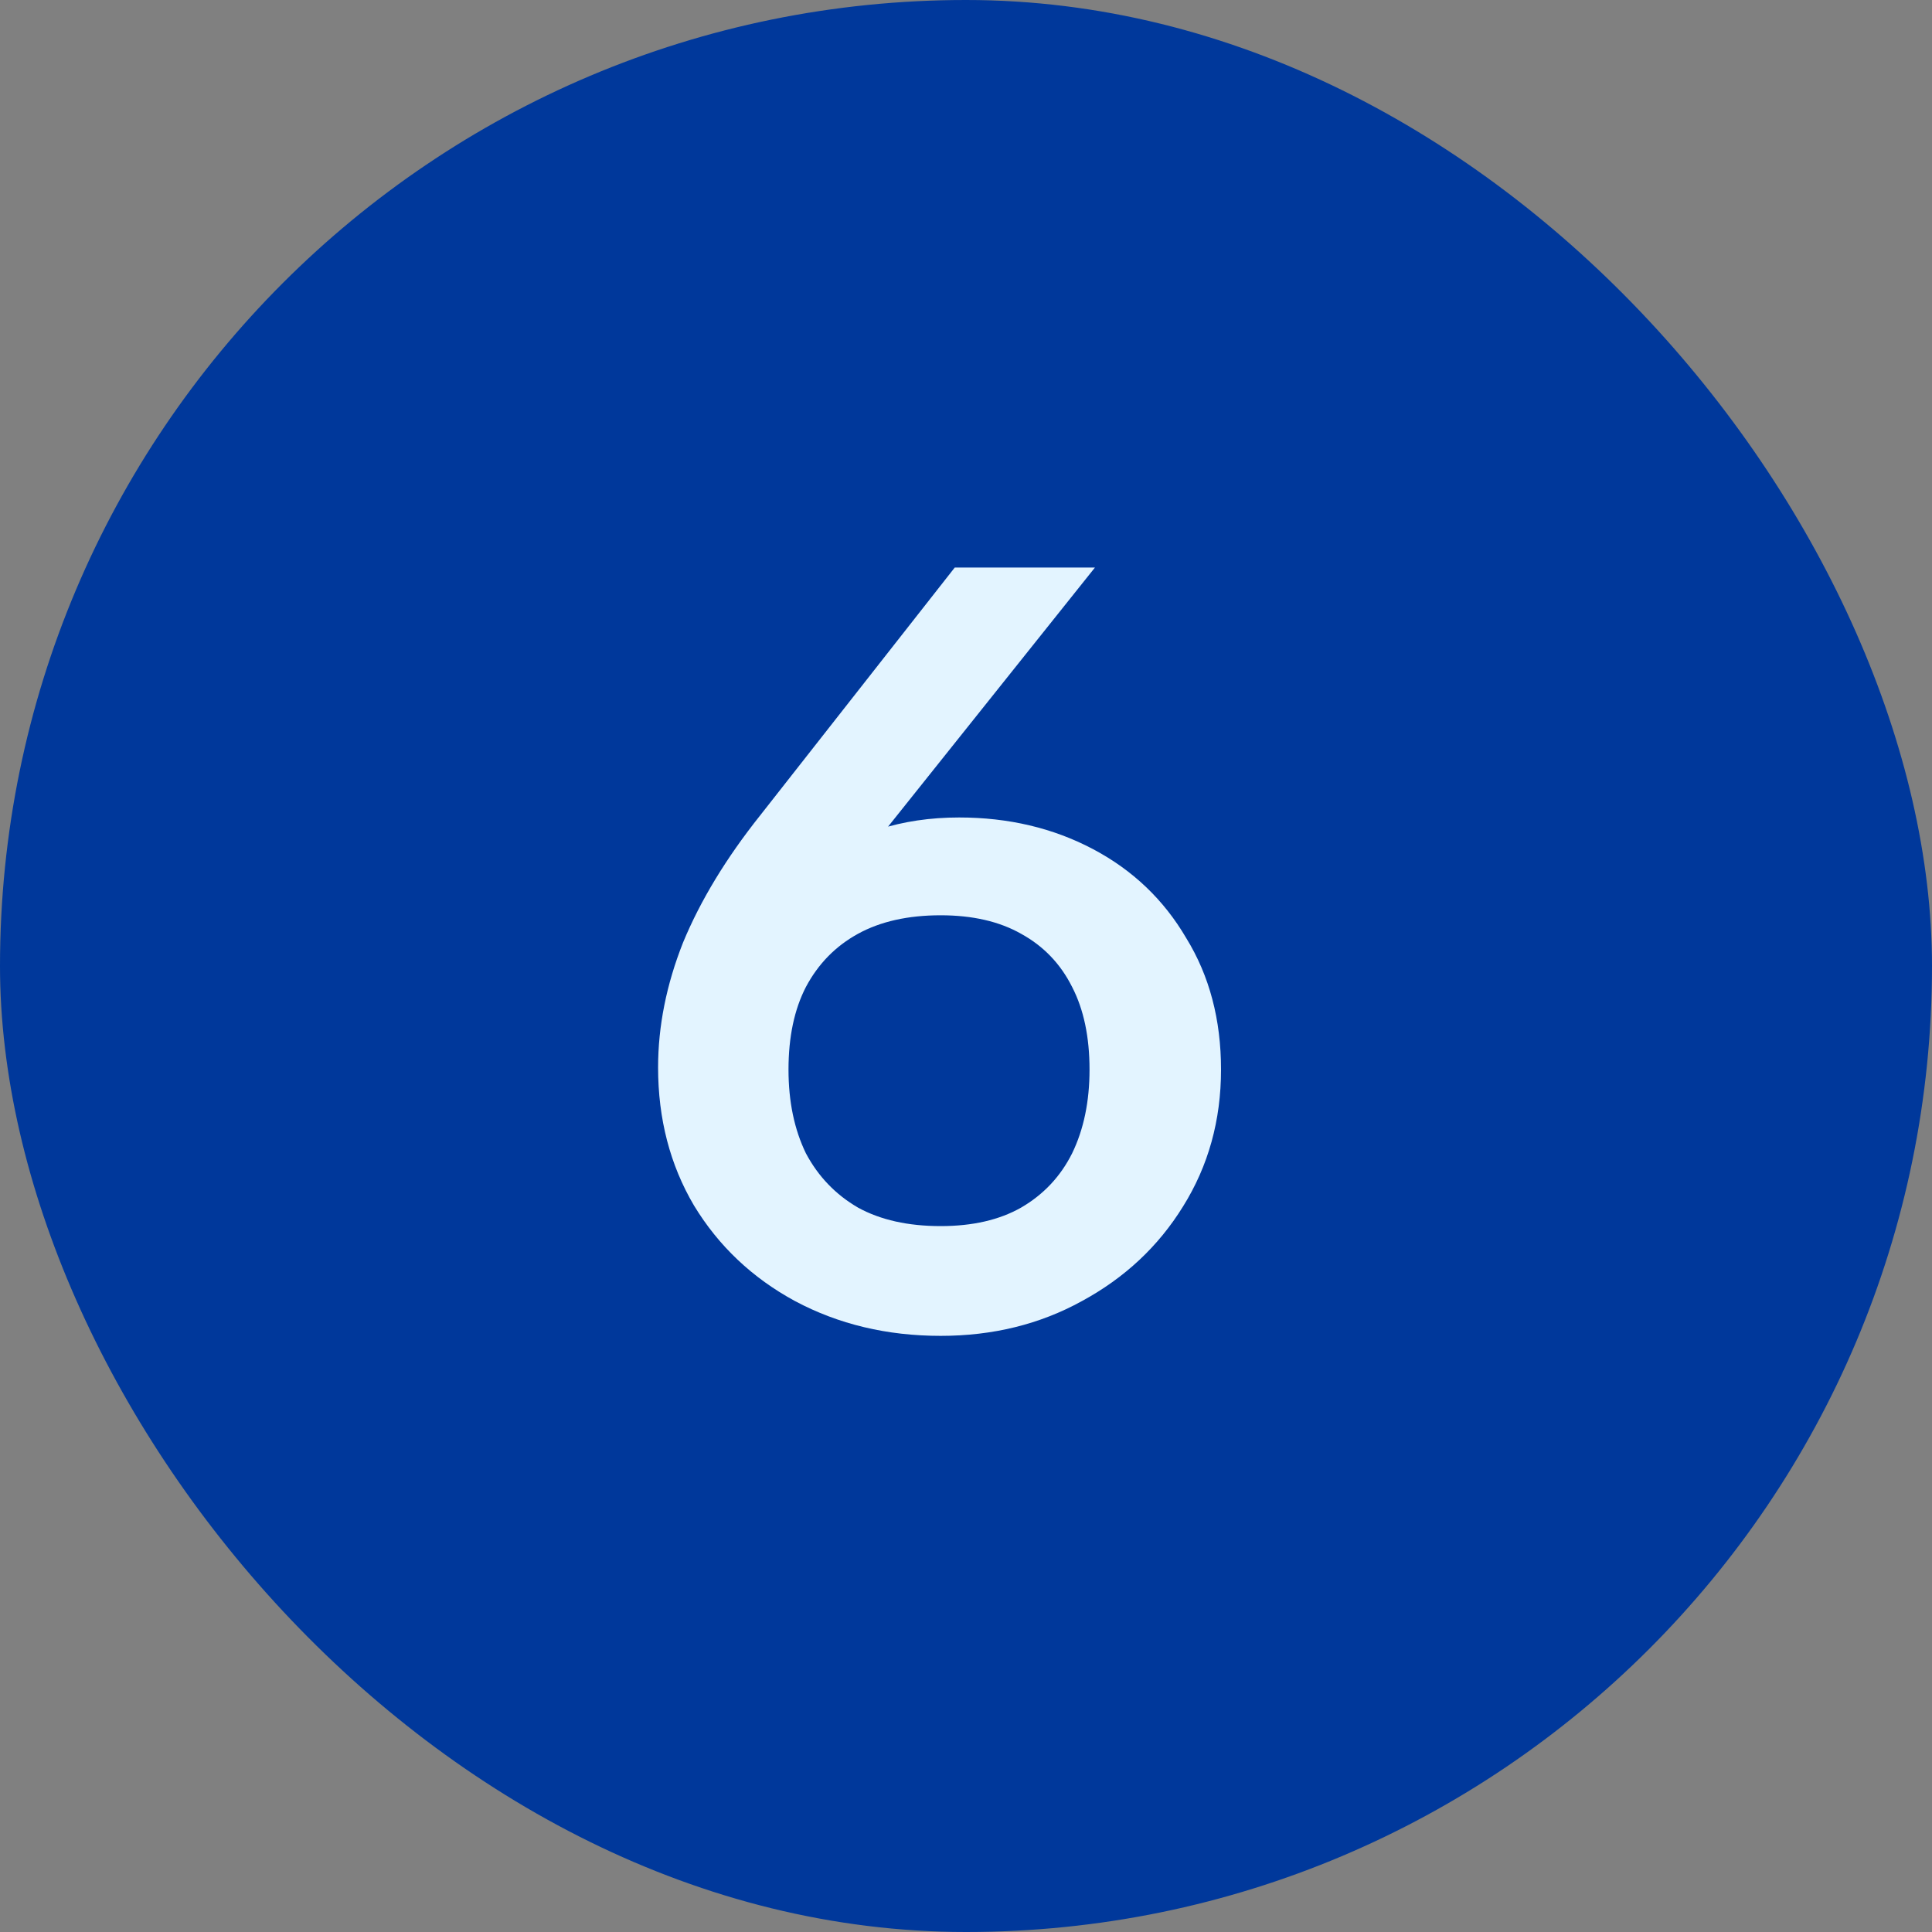
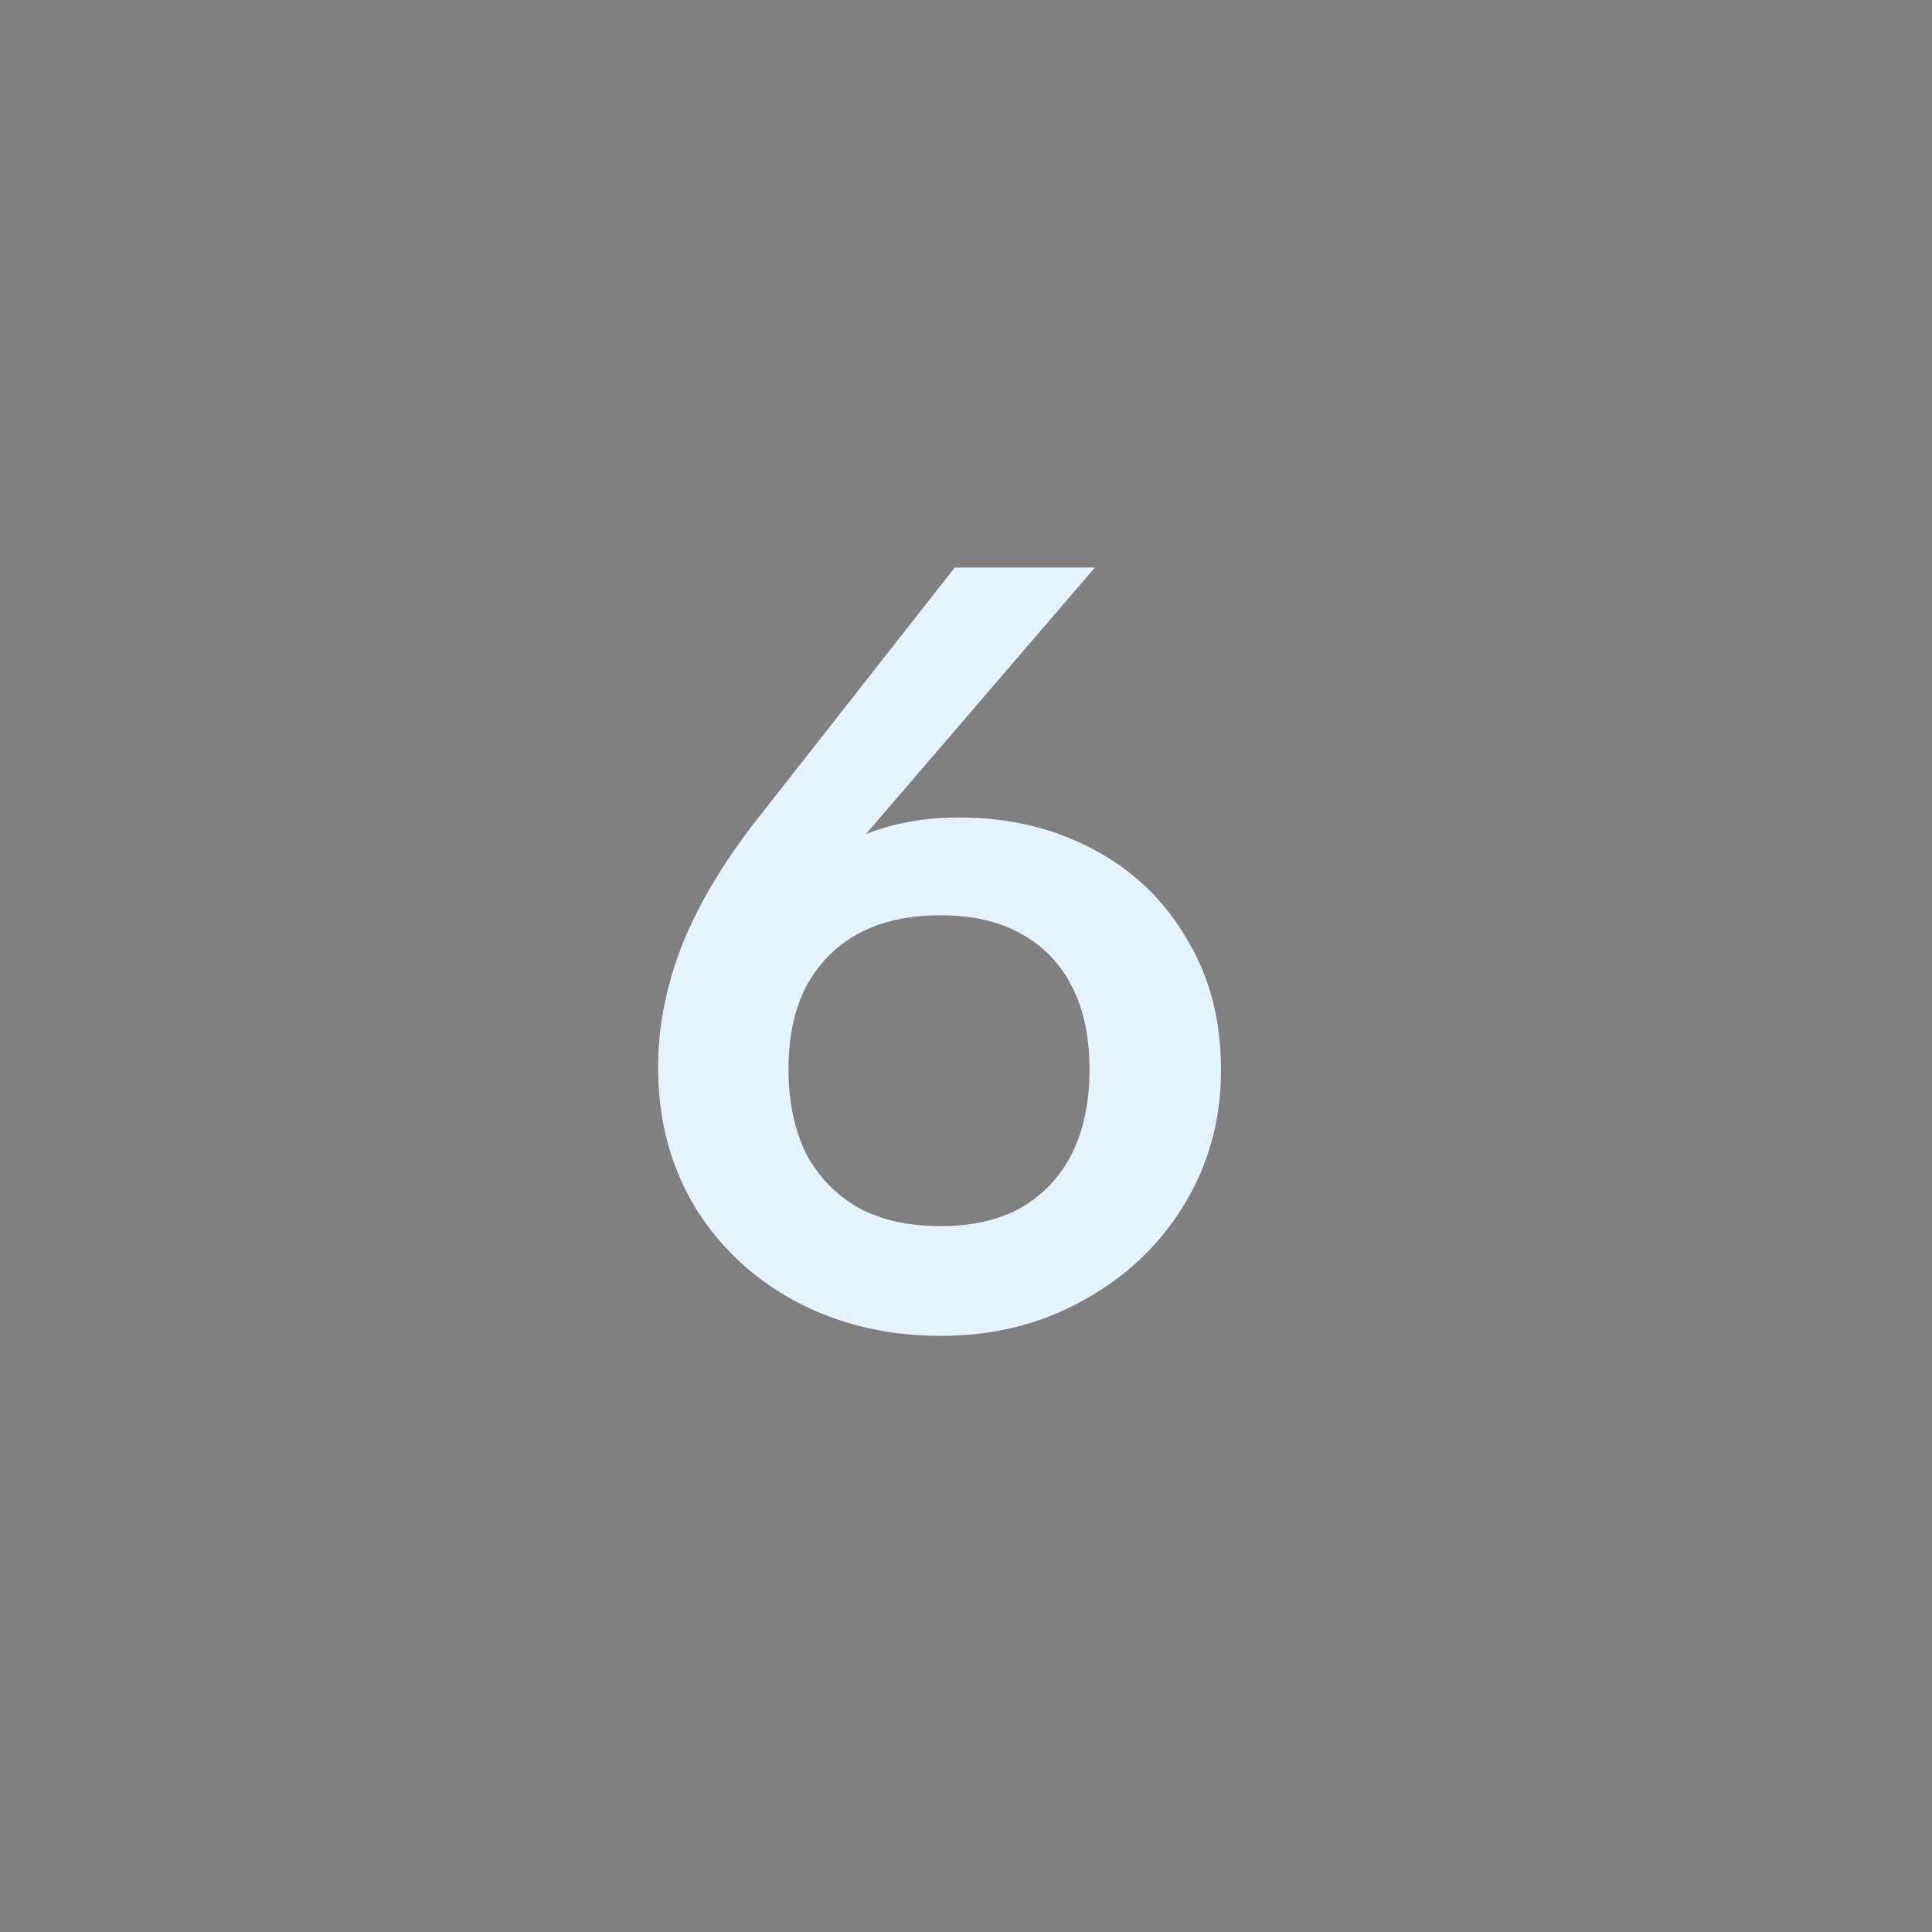
<svg xmlns="http://www.w3.org/2000/svg" width="32" height="32" viewBox="0 0 32 32" fill="none">
  <rect x="0" y="0" width="32" height="32" fill="#808080" stroke="none" />
-   <rect width="32" height="32" rx="16" fill="#00389B" />
-   <path d="M15.58 22.126C14.692 22.126 13.888 21.934 13.168 21.55C12.46 21.166 11.902 20.638 11.494 19.966C11.098 19.294 10.9 18.532 10.9 17.68C10.9 16.996 11.038 16.306 11.314 15.61C11.602 14.914 12.028 14.212 12.592 13.504L15.814 9.4H18.136L14.356 14.134L12.088 16.438C12.316 15.562 12.766 14.86 13.438 14.332C14.11 13.804 14.926 13.54 15.886 13.54C16.702 13.54 17.44 13.714 18.1 14.062C18.76 14.41 19.276 14.902 19.648 15.538C20.032 16.162 20.224 16.888 20.224 17.716C20.224 18.556 20.014 19.312 19.594 19.984C19.186 20.644 18.628 21.166 17.92 21.55C17.224 21.934 16.444 22.126 15.58 22.126ZM13.06 17.716C13.06 18.244 13.156 18.706 13.348 19.102C13.552 19.486 13.84 19.786 14.212 20.002C14.584 20.206 15.04 20.308 15.58 20.308C16.108 20.308 16.552 20.206 16.912 20.002C17.284 19.786 17.566 19.486 17.758 19.102C17.95 18.706 18.046 18.244 18.046 17.716C18.046 17.176 17.95 16.72 17.758 16.348C17.566 15.964 17.284 15.67 16.912 15.466C16.552 15.262 16.108 15.16 15.58 15.16C15.04 15.16 14.584 15.262 14.212 15.466C13.84 15.67 13.552 15.964 13.348 16.348C13.156 16.72 13.06 17.176 13.06 17.716Z" fill="#E3F4FF" />
+   <path d="M15.58 22.126C14.692 22.126 13.888 21.934 13.168 21.55C12.46 21.166 11.902 20.638 11.494 19.966C11.098 19.294 10.9 18.532 10.9 17.68C10.9 16.996 11.038 16.306 11.314 15.61C11.602 14.914 12.028 14.212 12.592 13.504L15.814 9.4H18.136L12.088 16.438C12.316 15.562 12.766 14.86 13.438 14.332C14.11 13.804 14.926 13.54 15.886 13.54C16.702 13.54 17.44 13.714 18.1 14.062C18.76 14.41 19.276 14.902 19.648 15.538C20.032 16.162 20.224 16.888 20.224 17.716C20.224 18.556 20.014 19.312 19.594 19.984C19.186 20.644 18.628 21.166 17.92 21.55C17.224 21.934 16.444 22.126 15.58 22.126ZM13.06 17.716C13.06 18.244 13.156 18.706 13.348 19.102C13.552 19.486 13.84 19.786 14.212 20.002C14.584 20.206 15.04 20.308 15.58 20.308C16.108 20.308 16.552 20.206 16.912 20.002C17.284 19.786 17.566 19.486 17.758 19.102C17.95 18.706 18.046 18.244 18.046 17.716C18.046 17.176 17.95 16.72 17.758 16.348C17.566 15.964 17.284 15.67 16.912 15.466C16.552 15.262 16.108 15.16 15.58 15.16C15.04 15.16 14.584 15.262 14.212 15.466C13.84 15.67 13.552 15.964 13.348 16.348C13.156 16.72 13.06 17.176 13.06 17.716Z" fill="#E3F4FF" />
</svg>